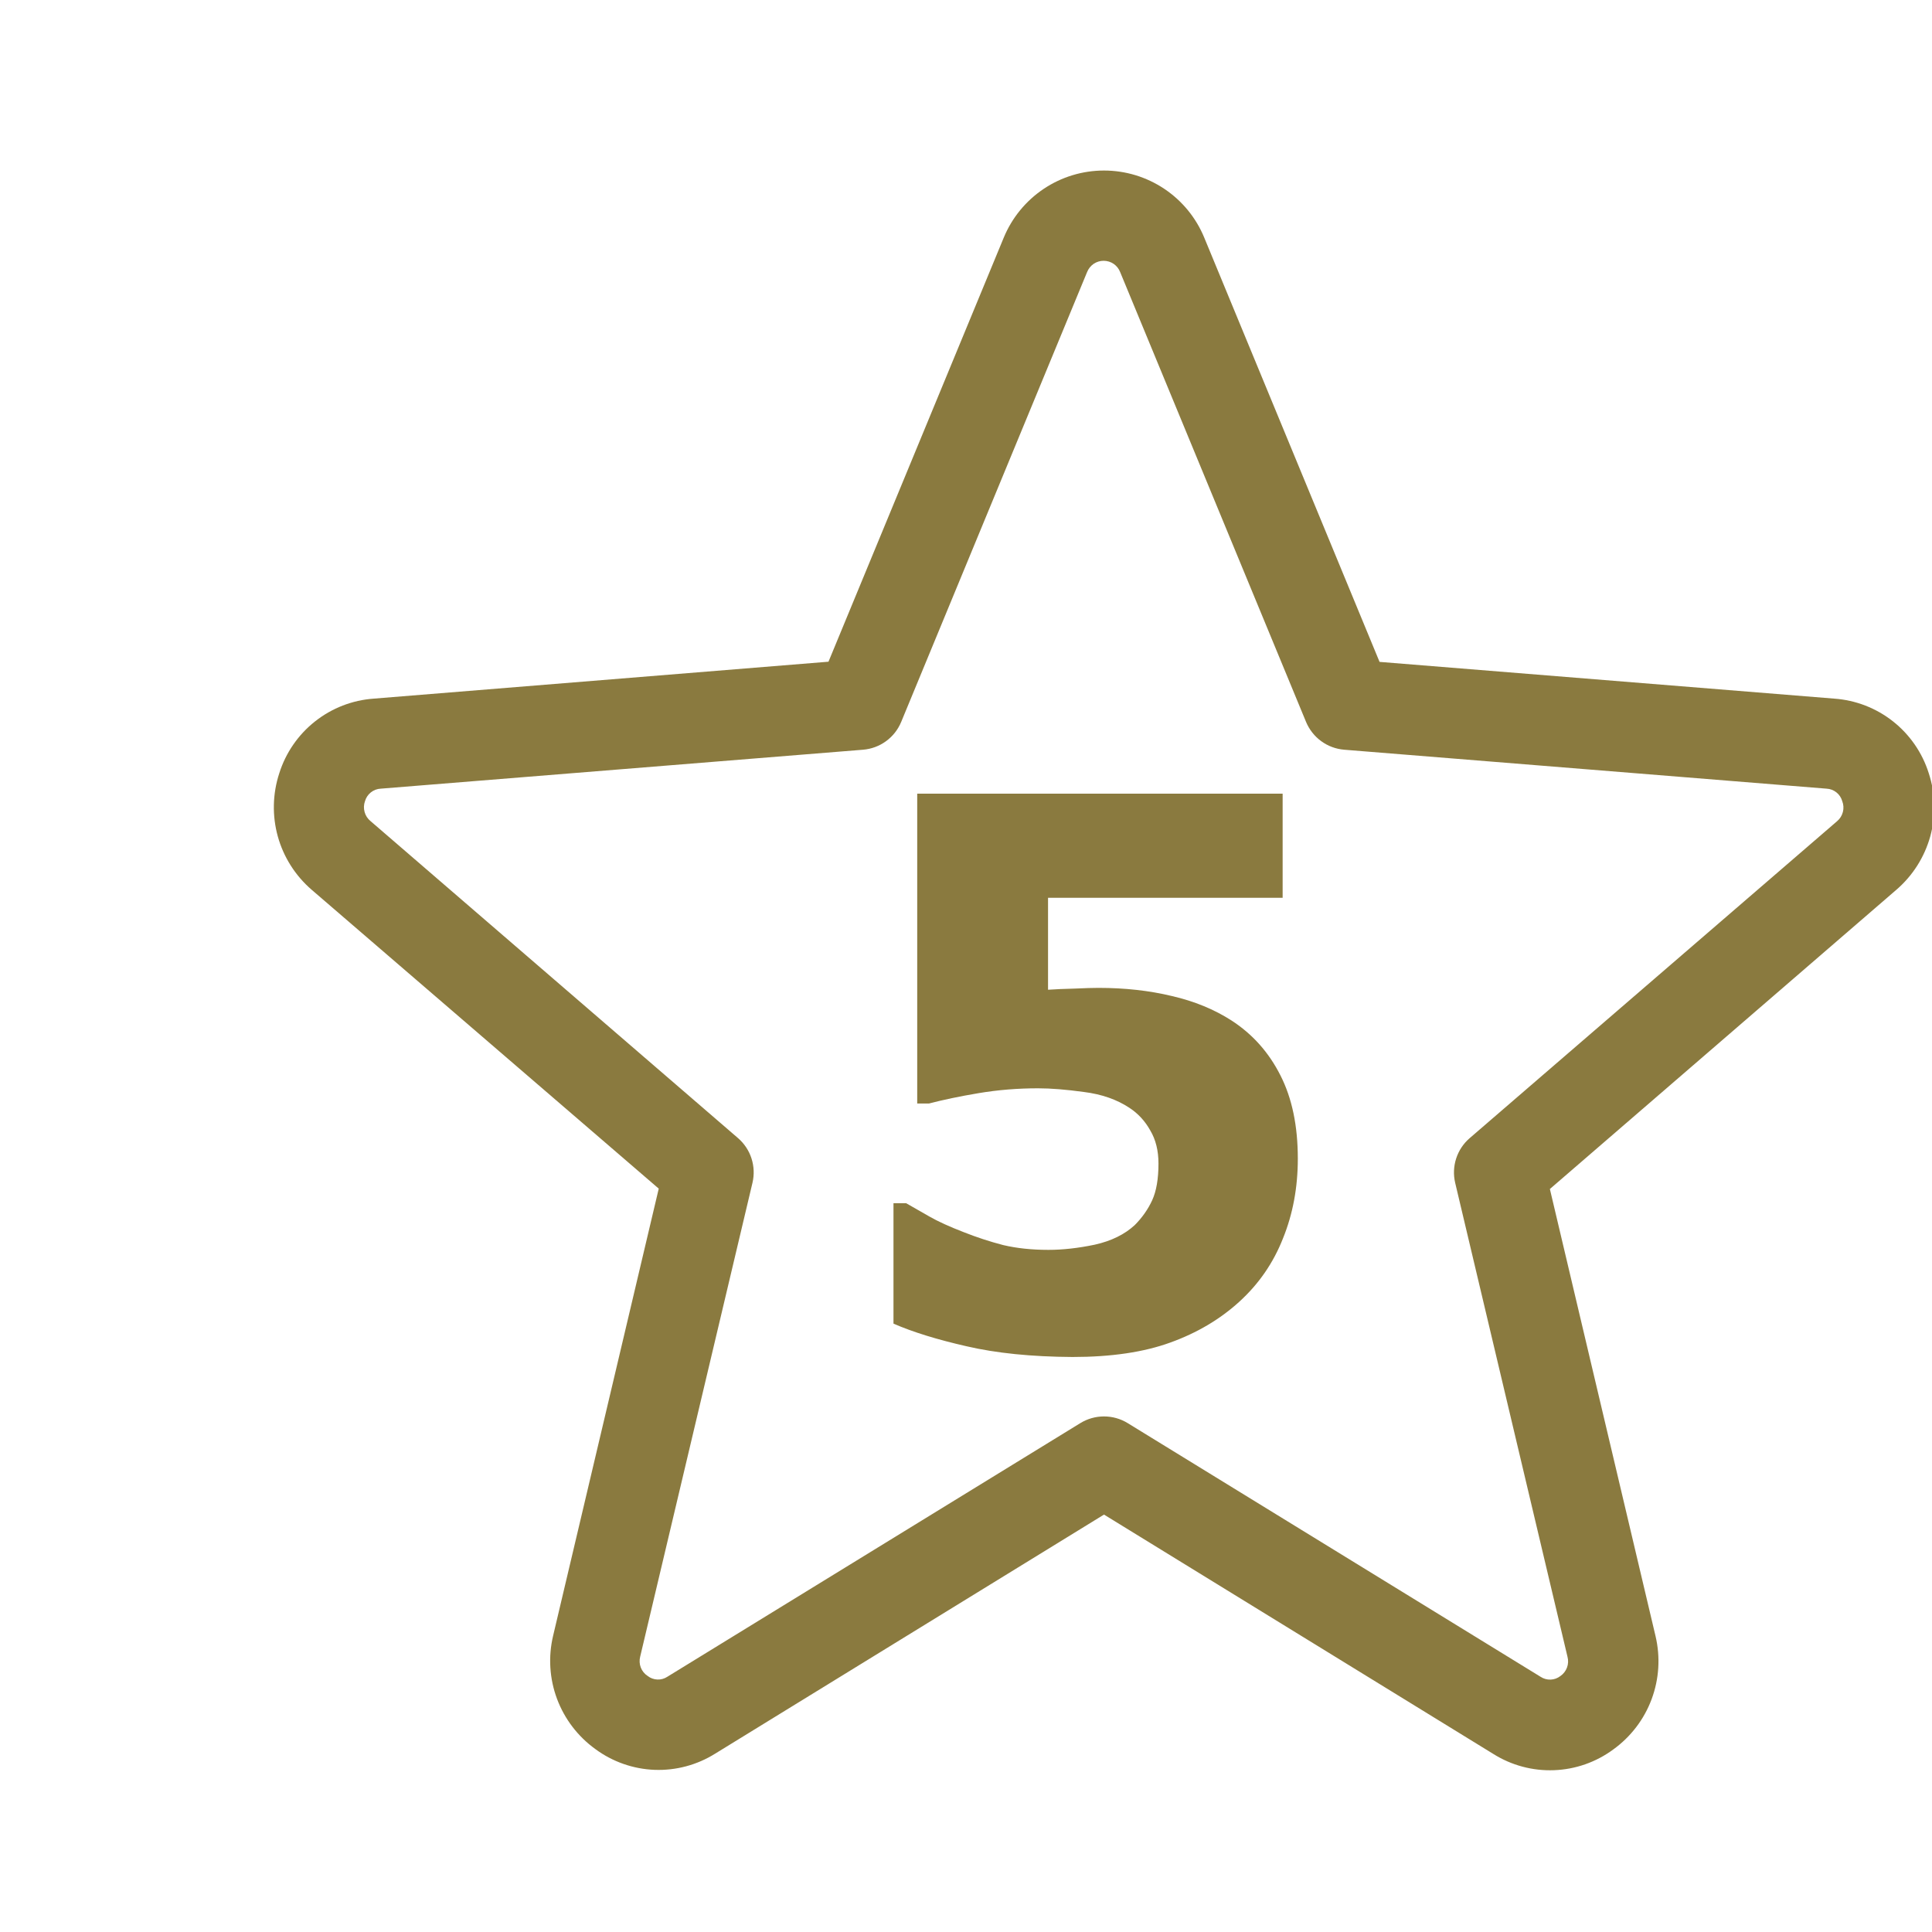
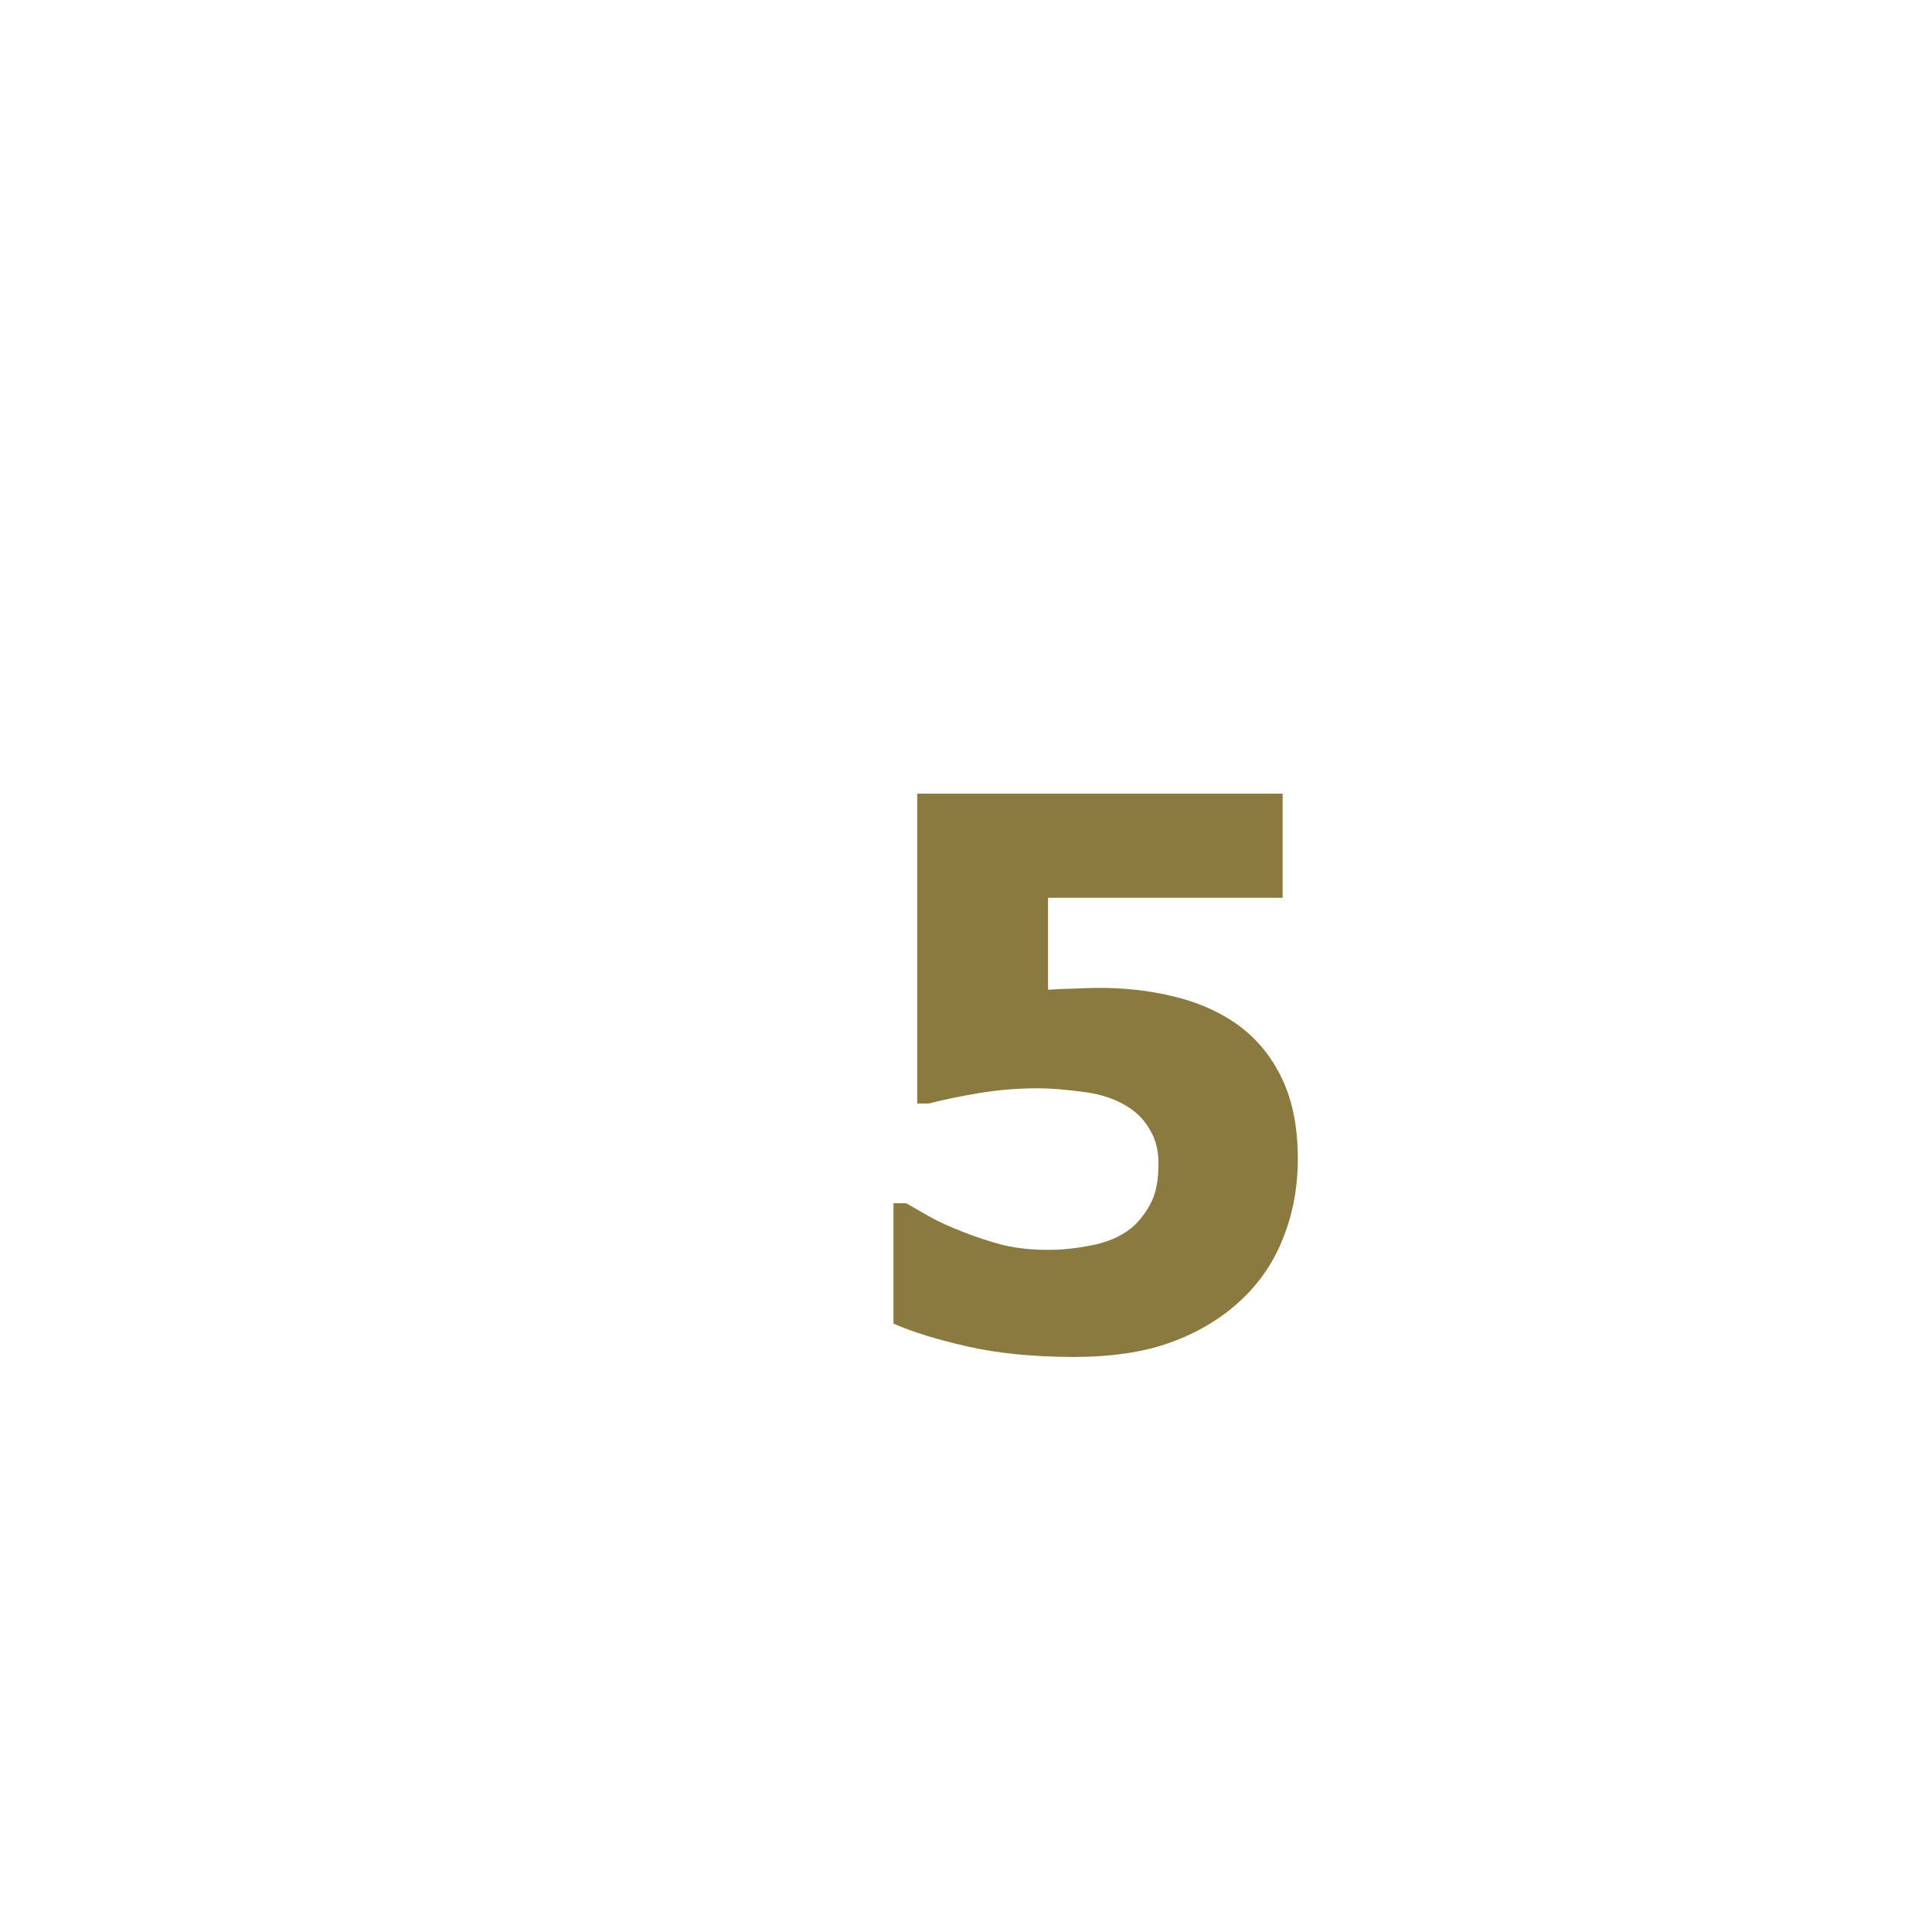
<svg xmlns="http://www.w3.org/2000/svg" width="56" height="56" viewBox="0 0 56 56" fill="none">
  <path d="M37.618 33.586C37.618 34.417 37.475 35.187 37.188 35.895C36.909 36.605 36.487 37.217 35.921 37.732C35.362 38.241 34.696 38.635 33.923 38.914C33.157 39.193 32.211 39.333 31.087 39.333C29.898 39.326 28.874 39.222 28.015 39.022C27.162 38.828 26.457 38.61 25.898 38.366V34.875H26.264C26.464 34.99 26.69 35.118 26.94 35.262C27.191 35.405 27.52 35.555 27.929 35.713C28.308 35.863 28.691 35.989 29.078 36.089C29.472 36.182 29.909 36.228 30.389 36.228C30.804 36.228 31.252 36.178 31.731 36.078C32.211 35.971 32.598 35.781 32.892 35.509C33.106 35.294 33.275 35.054 33.397 34.789C33.518 34.524 33.579 34.17 33.579 33.726C33.579 33.353 33.5 33.035 33.343 32.77C33.192 32.497 32.992 32.279 32.741 32.114C32.376 31.871 31.936 31.717 31.42 31.652C30.904 31.581 30.46 31.545 30.088 31.545C29.501 31.545 28.928 31.591 28.369 31.685C27.818 31.778 27.338 31.878 26.93 31.985H26.586V23.005H37.178V26.023H30.378V28.688C30.593 28.673 30.847 28.662 31.141 28.655C31.441 28.641 31.674 28.634 31.839 28.634C32.605 28.634 33.314 28.713 33.966 28.87C34.617 29.02 35.194 29.257 35.695 29.579C36.304 29.973 36.777 30.503 37.113 31.169C37.45 31.828 37.618 32.633 37.618 33.586Z" fill="#8A7A3F" />
  <g clip-path="url(#clip0_155_392)">
    <path d="M55.905 22.409C55.718 21.816 55.356 21.293 54.868 20.908C54.38 20.523 53.787 20.294 53.167 20.25L39.987 19.185L34.907 6.891C34.671 6.315 34.268 5.822 33.75 5.475C33.232 5.128 32.623 4.943 32 4.943C31.377 4.943 30.768 5.128 30.251 5.475C29.733 5.822 29.33 6.315 29.093 6.891L24.014 19.18L10.834 20.25C10.213 20.294 9.62 20.524 9.132 20.91C8.643 21.296 8.282 21.82 8.095 22.413C7.901 23.006 7.886 23.642 8.052 24.243C8.219 24.844 8.56 25.381 9.032 25.789L19.094 34.453L16.032 47.414C15.888 48.021 15.927 48.657 16.145 49.241C16.363 49.825 16.749 50.331 17.254 50.696C17.754 51.066 18.353 51.276 18.974 51.3C19.595 51.323 20.209 51.158 20.735 50.827L32 43.901L43.283 50.838C43.809 51.169 44.423 51.334 45.044 51.31C45.665 51.287 46.264 51.077 46.764 50.707C47.269 50.342 47.656 49.836 47.873 49.252C48.091 48.667 48.13 48.032 47.987 47.425L44.924 34.464L54.969 25.789C55.442 25.381 55.783 24.843 55.95 24.241C56.116 23.639 56.101 23.002 55.905 22.409ZM53.25 23.802L42.599 32.99C42.417 33.147 42.282 33.35 42.208 33.579C42.134 33.807 42.124 34.051 42.179 34.285L45.434 48.02C45.462 48.124 45.458 48.234 45.42 48.335C45.383 48.436 45.315 48.522 45.226 48.583C45.145 48.645 45.047 48.681 44.945 48.684C44.843 48.688 44.742 48.66 44.657 48.604L32.687 41.25C32.481 41.123 32.243 41.056 32 41.056C31.758 41.056 31.52 41.123 31.314 41.25L19.343 48.602C19.258 48.658 19.158 48.686 19.056 48.682C18.954 48.678 18.855 48.643 18.775 48.58C18.684 48.522 18.613 48.436 18.574 48.335C18.535 48.234 18.529 48.123 18.556 48.018L21.811 34.283C21.866 34.049 21.856 33.805 21.782 33.577C21.708 33.348 21.573 33.145 21.391 32.988L10.74 23.8C10.656 23.732 10.596 23.64 10.568 23.536C10.539 23.432 10.543 23.322 10.58 23.221C10.609 23.121 10.668 23.032 10.749 22.968C10.83 22.903 10.93 22.865 11.033 22.86L25.016 21.731C25.257 21.711 25.488 21.626 25.683 21.483C25.878 21.341 26.03 21.147 26.122 20.924L31.51 7.886C31.548 7.79 31.614 7.707 31.699 7.648C31.785 7.59 31.886 7.559 31.989 7.559C32.093 7.559 32.194 7.59 32.28 7.648C32.365 7.707 32.431 7.79 32.468 7.886L37.856 20.924C37.949 21.147 38.101 21.341 38.296 21.483C38.491 21.626 38.722 21.711 38.963 21.731L52.946 22.86C53.049 22.865 53.149 22.903 53.23 22.968C53.311 23.032 53.37 23.121 53.398 23.221C53.437 23.321 53.444 23.431 53.417 23.535C53.39 23.64 53.332 23.733 53.25 23.802Z" fill="#8A7A3F" />
  </g>
  <defs>
    <clipPath id="clip0_155_392">
-       <rect width="56" height="56" fill="white" />
-     </clipPath>
+       </clipPath>
  </defs>
</svg>